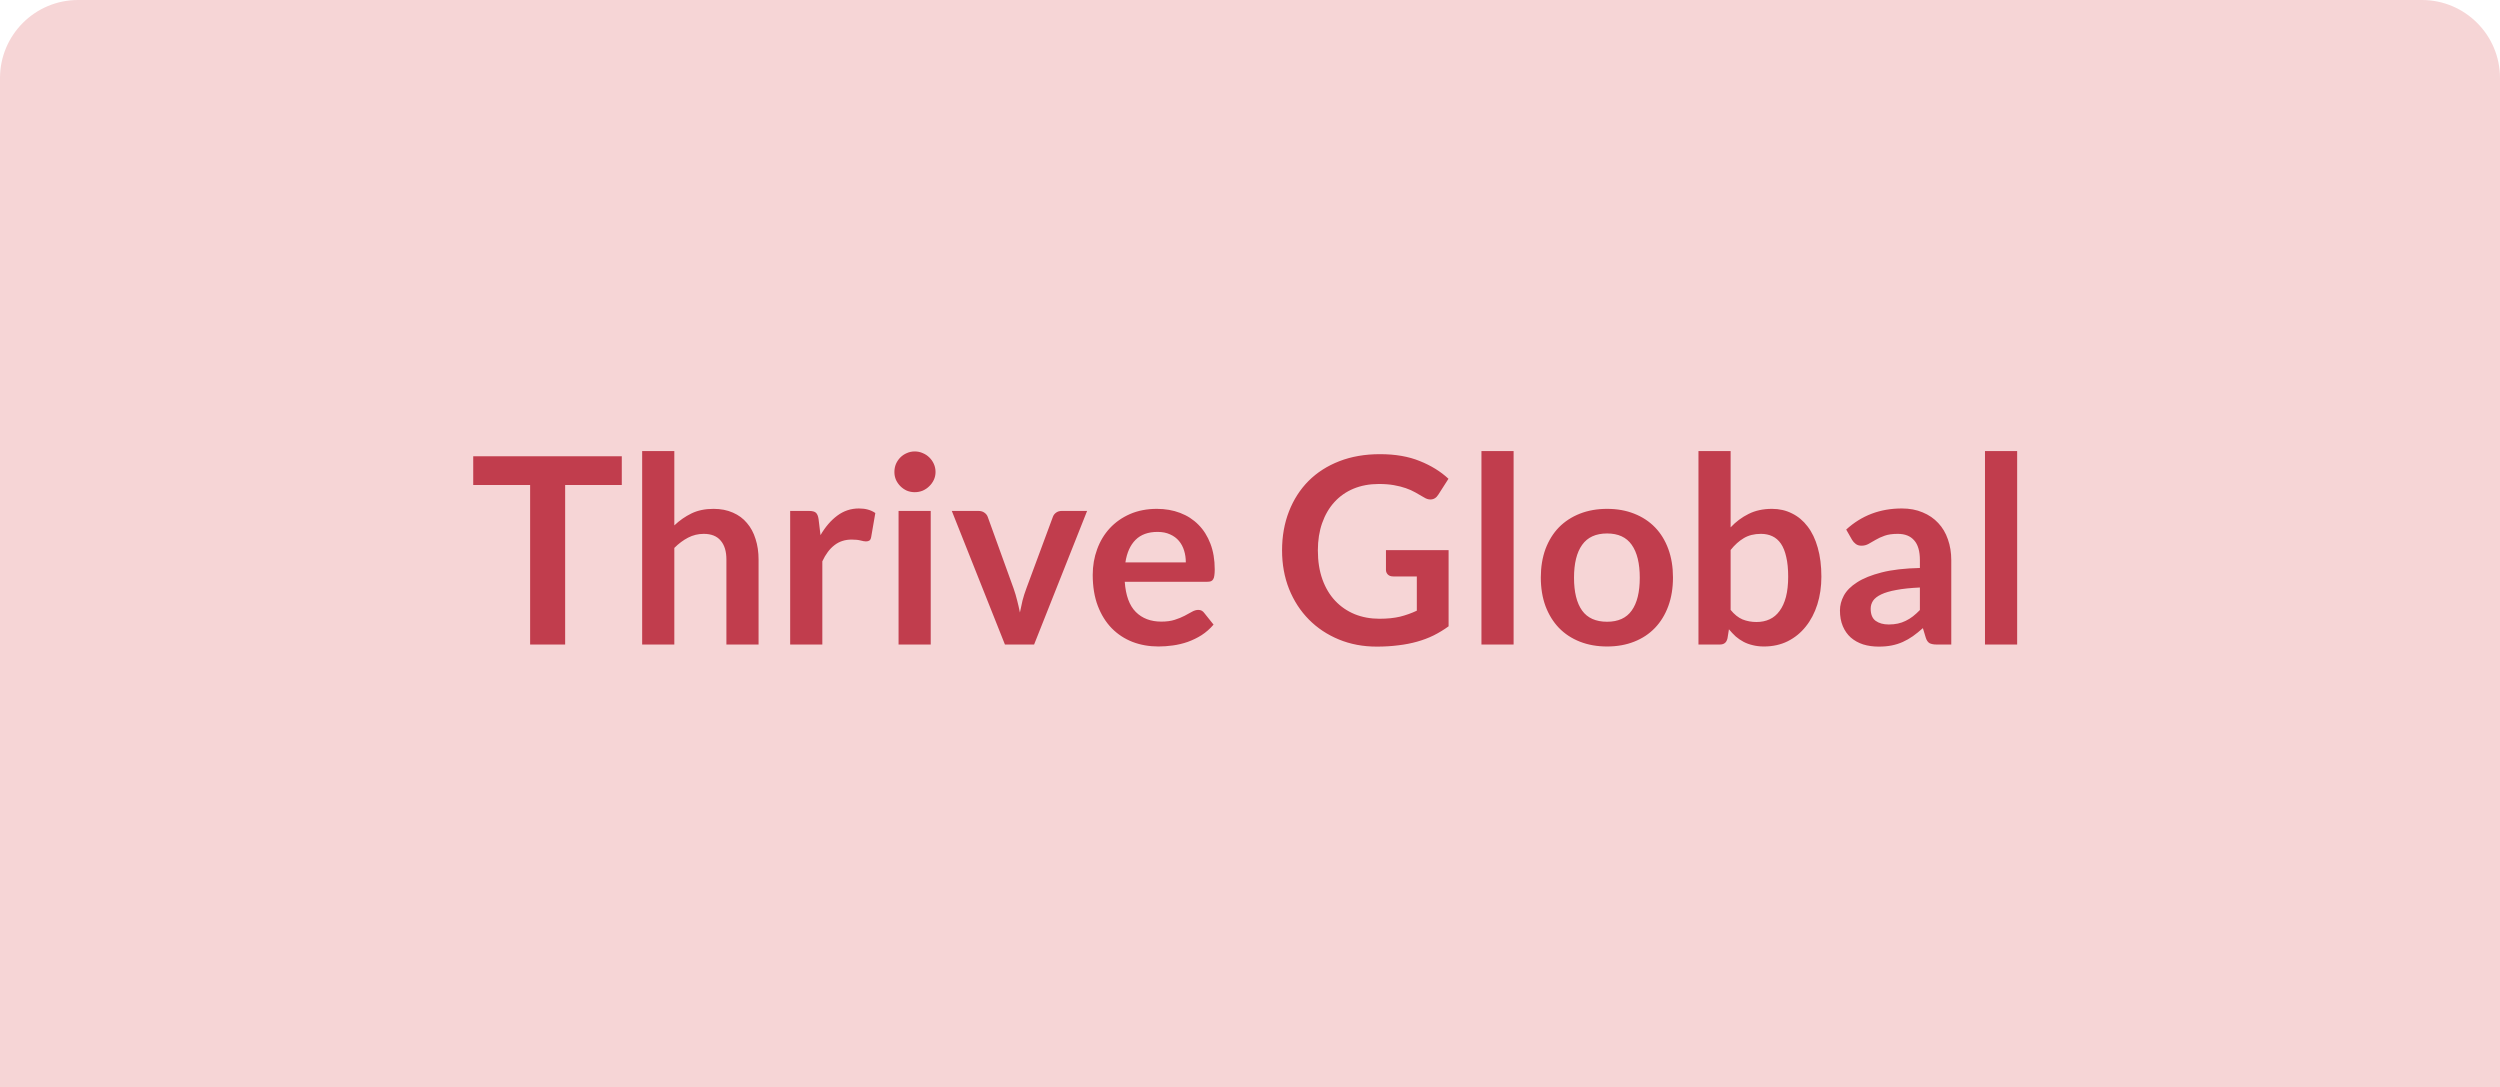
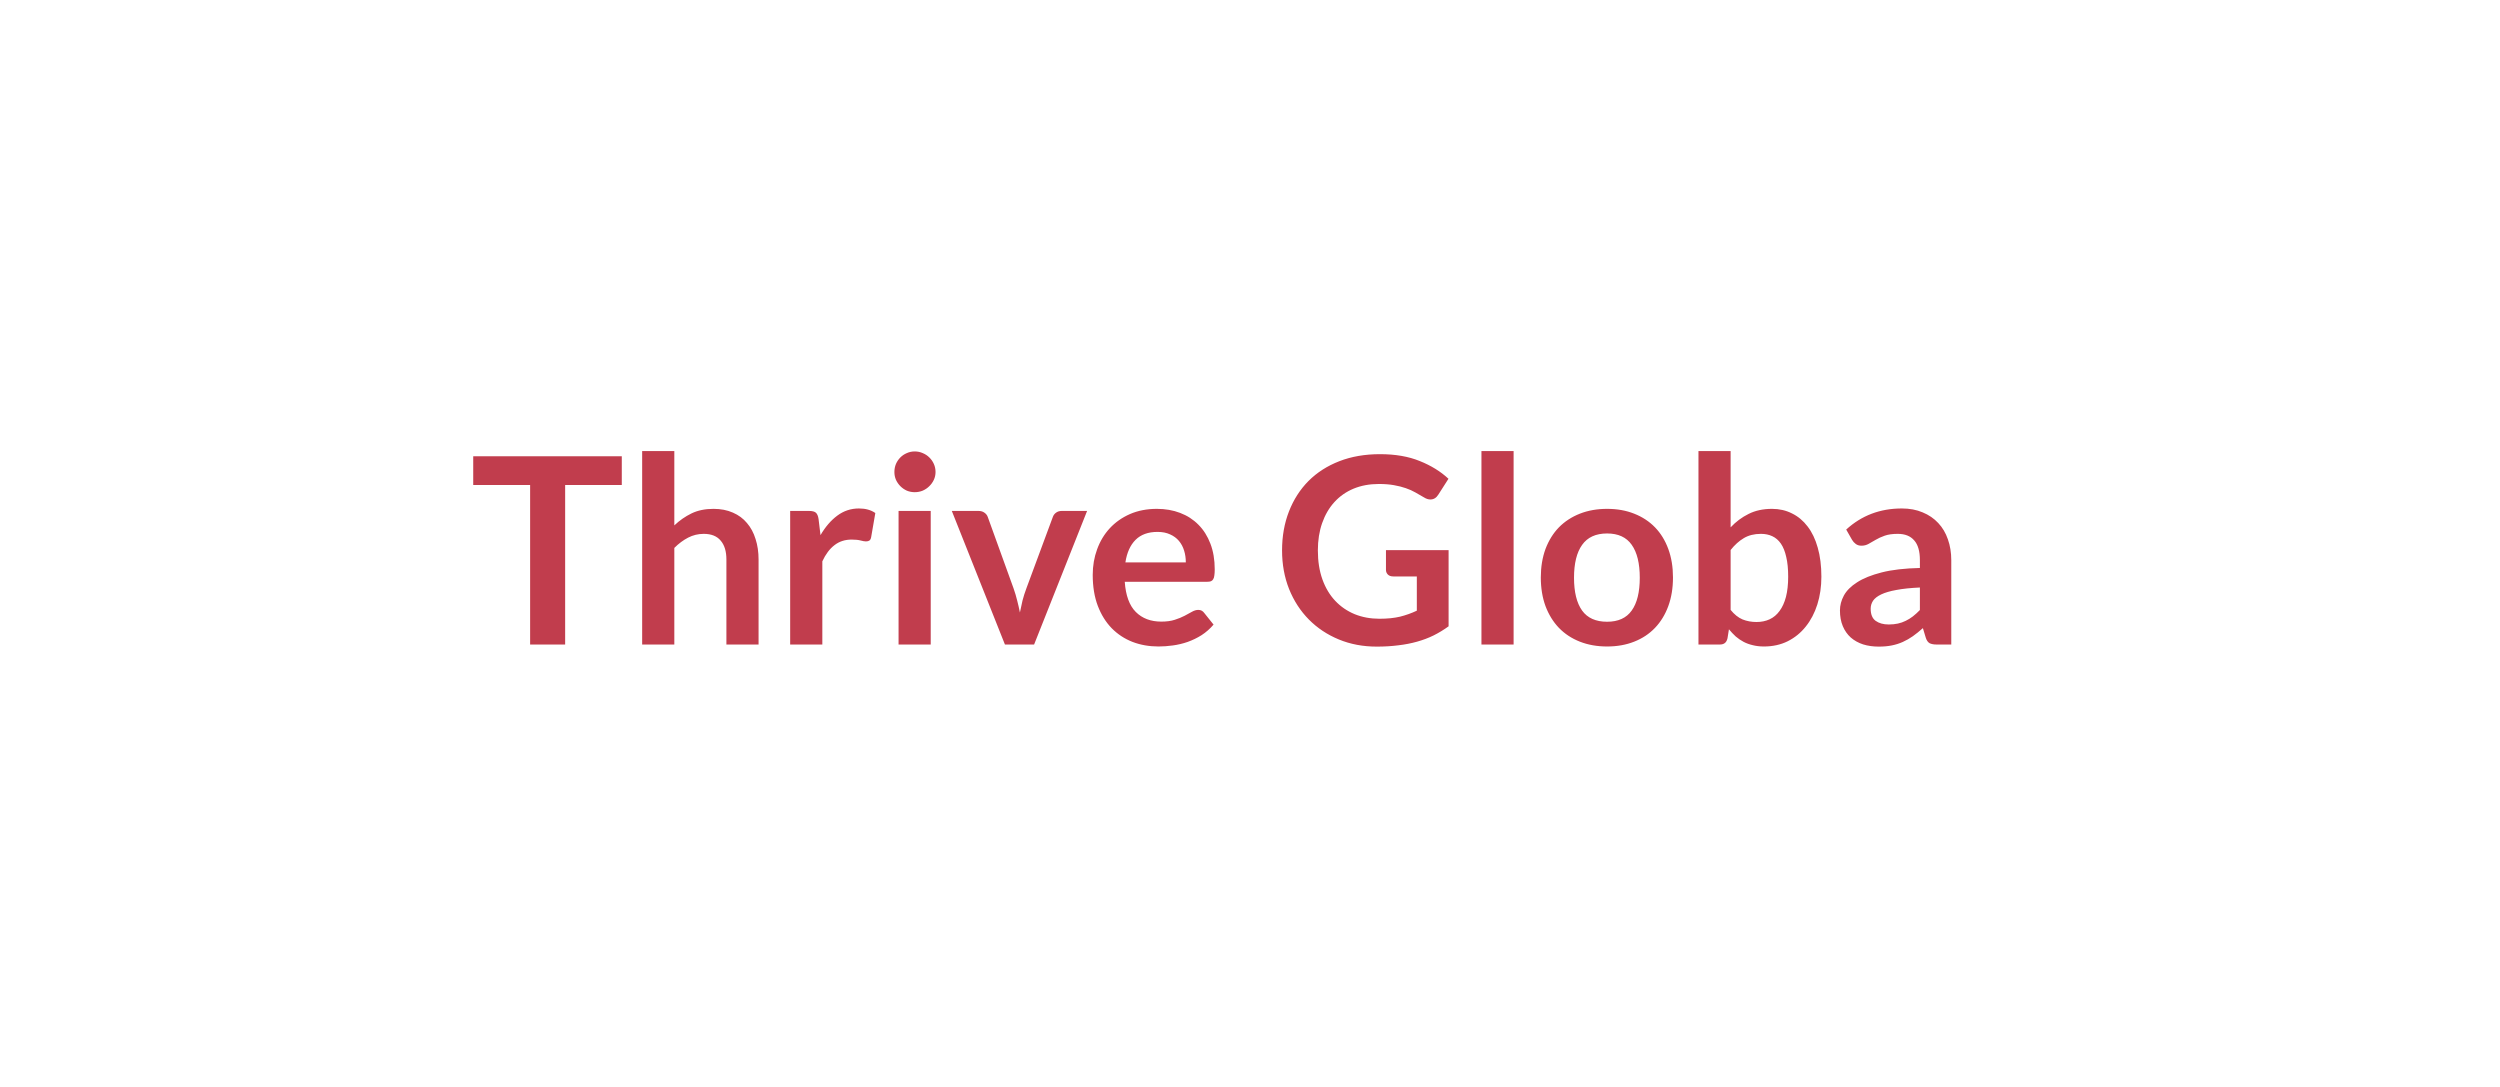
<svg xmlns="http://www.w3.org/2000/svg" width="384" height="167" viewBox="0 0 384 167" fill="none">
-   <path d="M0 12C0 5.373 5.373 0 12 0H372C378.627 0 384 5.373 384 12V167H0V12Z" fill="#F6D5D6" />
-   <path d="M95.507 70.08V74.5H86.807V99H81.427V74.5H72.687V70.08H95.507ZM98.636 99V69.28H103.576V80.7C104.376 79.94 105.256 79.327 106.216 78.86C107.176 78.393 108.303 78.16 109.596 78.16C110.716 78.16 111.709 78.353 112.576 78.74C113.443 79.113 114.163 79.647 114.736 80.34C115.323 81.02 115.763 81.84 116.056 82.8C116.363 83.747 116.516 84.793 116.516 85.94V99H111.576V85.94C111.576 84.687 111.283 83.72 110.696 83.04C110.123 82.347 109.256 82 108.096 82C107.243 82 106.443 82.193 105.696 82.58C104.949 82.967 104.243 83.493 103.576 84.16V99H98.636ZM121.37 99V78.48H124.27C124.777 78.48 125.13 78.573 125.33 78.76C125.53 78.947 125.664 79.267 125.73 79.72L126.03 82.2C126.764 80.933 127.624 79.933 128.61 79.2C129.597 78.467 130.704 78.1 131.93 78.1C132.944 78.1 133.784 78.333 134.45 78.8L133.81 82.5C133.77 82.74 133.684 82.913 133.55 83.02C133.417 83.113 133.237 83.16 133.01 83.16C132.81 83.16 132.537 83.113 132.19 83.02C131.844 82.927 131.384 82.88 130.81 82.88C129.784 82.88 128.904 83.167 128.17 83.74C127.437 84.3 126.817 85.127 126.31 86.22V99H121.37ZM142.959 78.48V99H138.019V78.48H142.959ZM143.699 72.5C143.699 72.927 143.612 73.327 143.439 73.7C143.265 74.073 143.032 74.4 142.739 74.68C142.459 74.96 142.125 75.187 141.739 75.36C141.352 75.52 140.939 75.6 140.499 75.6C140.072 75.6 139.665 75.52 139.279 75.36C138.905 75.187 138.579 74.96 138.299 74.68C138.019 74.4 137.792 74.073 137.619 73.7C137.459 73.327 137.379 72.927 137.379 72.5C137.379 72.06 137.459 71.647 137.619 71.26C137.792 70.873 138.019 70.54 138.299 70.26C138.579 69.98 138.905 69.76 139.279 69.6C139.665 69.427 140.072 69.34 140.499 69.34C140.939 69.34 141.352 69.427 141.739 69.6C142.125 69.76 142.459 69.98 142.739 70.26C143.032 70.54 143.265 70.873 143.439 71.26C143.612 71.647 143.699 72.06 143.699 72.5ZM158.838 99H154.358L146.198 78.48H150.298C150.658 78.48 150.958 78.567 151.198 78.74C151.451 78.913 151.625 79.133 151.718 79.4L155.678 90.36C155.905 91 156.091 91.627 156.238 92.24C156.398 92.853 156.538 93.467 156.658 94.08C156.778 93.467 156.911 92.853 157.058 92.24C157.218 91.627 157.418 91 157.658 90.36L161.718 79.4C161.811 79.133 161.978 78.913 162.218 78.74C162.458 78.567 162.745 78.48 163.078 78.48H166.978L158.838 99ZM177.702 78.16C178.995 78.16 180.182 78.367 181.262 78.78C182.355 79.193 183.295 79.8 184.082 80.6C184.869 81.387 185.482 82.36 185.922 83.52C186.362 84.667 186.582 85.98 186.582 87.46C186.582 87.833 186.562 88.147 186.522 88.4C186.495 88.64 186.435 88.833 186.342 88.98C186.262 89.113 186.149 89.213 186.002 89.28C185.855 89.333 185.669 89.36 185.442 89.36H172.762C172.909 91.467 173.475 93.013 174.462 94C175.449 94.987 176.755 95.48 178.382 95.48C179.182 95.48 179.869 95.387 180.442 95.2C181.029 95.013 181.535 94.807 181.962 94.58C182.402 94.353 182.782 94.147 183.102 93.96C183.435 93.773 183.755 93.68 184.062 93.68C184.262 93.68 184.435 93.72 184.582 93.8C184.729 93.88 184.855 93.993 184.962 94.14L186.402 95.94C185.855 96.58 185.242 97.12 184.562 97.56C183.882 97.987 183.169 98.333 182.422 98.6C181.689 98.853 180.935 99.033 180.162 99.14C179.402 99.247 178.662 99.3 177.942 99.3C176.515 99.3 175.189 99.067 173.962 98.6C172.735 98.12 171.669 97.42 170.762 96.5C169.855 95.567 169.142 94.42 168.622 93.06C168.102 91.687 167.842 90.1 167.842 88.3C167.842 86.9 168.069 85.587 168.522 84.36C168.975 83.12 169.622 82.047 170.462 81.14C171.315 80.22 172.349 79.493 173.562 78.96C174.789 78.427 176.169 78.16 177.702 78.16ZM177.802 81.7C176.362 81.7 175.235 82.107 174.422 82.92C173.609 83.733 173.089 84.887 172.862 86.38H182.142C182.142 85.74 182.055 85.14 181.882 84.58C181.709 84.007 181.442 83.507 181.082 83.08C180.722 82.653 180.269 82.32 179.722 82.08C179.175 81.827 178.535 81.7 177.802 81.7ZM211.884 95.04C213.097 95.04 214.15 94.933 215.044 94.72C215.95 94.493 216.81 94.187 217.624 93.8V88.54H214.004C213.657 88.54 213.384 88.447 213.184 88.26C212.984 88.06 212.884 87.82 212.884 87.54V84.5H222.504V96.2C221.77 96.733 221.004 97.2 220.204 97.6C219.417 97.987 218.57 98.307 217.664 98.56C216.77 98.813 215.81 99 214.784 99.12C213.757 99.253 212.65 99.32 211.464 99.32C209.357 99.32 207.417 98.953 205.644 98.22C203.87 97.487 202.337 96.467 201.044 95.16C199.75 93.853 198.737 92.293 198.004 90.48C197.284 88.667 196.924 86.687 196.924 84.54C196.924 82.367 197.277 80.373 197.984 78.56C198.69 76.747 199.69 75.187 200.984 73.88C202.29 72.573 203.87 71.56 205.724 70.84C207.577 70.12 209.657 69.76 211.964 69.76C214.324 69.76 216.364 70.113 218.084 70.82C219.817 71.513 221.284 72.42 222.484 73.54L220.924 75.98C220.617 76.473 220.21 76.72 219.704 76.72C219.384 76.72 219.057 76.613 218.724 76.4C218.297 76.147 217.857 75.893 217.404 75.64C216.964 75.387 216.47 75.167 215.924 74.98C215.39 74.793 214.784 74.64 214.104 74.52C213.437 74.4 212.664 74.34 211.784 74.34C210.357 74.34 209.064 74.58 207.904 75.06C206.757 75.54 205.777 76.227 204.964 77.12C204.15 78.013 203.524 79.087 203.084 80.34C202.644 81.593 202.424 82.993 202.424 84.54C202.424 86.207 202.657 87.693 203.124 89C203.59 90.293 204.244 91.387 205.084 92.28C205.924 93.173 206.924 93.86 208.084 94.34C209.244 94.807 210.51 95.04 211.884 95.04ZM232.49 69.28V99H227.55V69.28H232.49ZM246.849 78.16C248.383 78.16 249.769 78.407 251.009 78.9C252.263 79.393 253.329 80.093 254.209 81C255.089 81.907 255.769 83.013 256.249 84.32C256.729 85.627 256.969 87.087 256.969 88.7C256.969 90.327 256.729 91.793 256.249 93.1C255.769 94.407 255.089 95.52 254.209 96.44C253.329 97.36 252.263 98.067 251.009 98.56C249.769 99.053 248.383 99.3 246.849 99.3C245.316 99.3 243.923 99.053 242.669 98.56C241.416 98.067 240.343 97.36 239.449 96.44C238.569 95.52 237.883 94.407 237.389 93.1C236.909 91.793 236.669 90.327 236.669 88.7C236.669 87.087 236.909 85.627 237.389 84.32C237.883 83.013 238.569 81.907 239.449 81C240.343 80.093 241.416 79.393 242.669 78.9C243.923 78.407 245.316 78.16 246.849 78.16ZM246.849 95.5C248.556 95.5 249.816 94.927 250.629 93.78C251.456 92.633 251.869 90.953 251.869 88.74C251.869 86.527 251.456 84.84 250.629 83.68C249.816 82.52 248.556 81.94 246.849 81.94C245.116 81.94 243.836 82.527 243.009 83.7C242.183 84.86 241.769 86.54 241.769 88.74C241.769 90.94 242.183 92.62 243.009 93.78C243.836 94.927 245.116 95.5 246.849 95.5ZM260.884 99V69.28H265.824V81C266.637 80.133 267.557 79.447 268.584 78.94C269.61 78.42 270.81 78.16 272.184 78.16C273.304 78.16 274.324 78.393 275.244 78.86C276.177 79.313 276.977 79.98 277.644 80.86C278.324 81.74 278.844 82.827 279.204 84.12C279.577 85.413 279.764 86.9 279.764 88.58C279.764 90.113 279.557 91.533 279.144 92.84C278.73 94.147 278.137 95.28 277.364 96.24C276.604 97.2 275.677 97.953 274.584 98.5C273.504 99.033 272.29 99.3 270.944 99.3C270.317 99.3 269.744 99.233 269.224 99.1C268.704 98.98 268.23 98.807 267.804 98.58C267.377 98.353 266.977 98.08 266.604 97.76C266.244 97.427 265.897 97.06 265.564 96.66L265.344 98.04C265.264 98.387 265.124 98.633 264.924 98.78C264.737 98.927 264.477 99 264.144 99H260.884ZM270.484 82C269.457 82 268.577 82.22 267.844 82.66C267.124 83.087 266.45 83.693 265.824 84.48V93.68C266.384 94.373 266.99 94.86 267.644 95.14C268.31 95.407 269.03 95.54 269.804 95.54C270.55 95.54 271.224 95.4 271.824 95.12C272.424 94.84 272.93 94.413 273.344 93.84C273.77 93.267 274.097 92.547 274.324 91.68C274.55 90.8 274.664 89.767 274.664 88.58C274.664 87.38 274.564 86.367 274.364 85.54C274.177 84.7 273.904 84.02 273.544 83.5C273.184 82.98 272.744 82.6 272.224 82.36C271.717 82.12 271.137 82 270.484 82ZM299.716 99H297.496C297.029 99 296.663 98.933 296.396 98.8C296.129 98.653 295.929 98.367 295.796 97.94L295.356 96.48C294.836 96.947 294.323 97.36 293.816 97.72C293.323 98.067 292.809 98.36 292.276 98.6C291.743 98.84 291.176 99.02 290.576 99.14C289.976 99.26 289.309 99.32 288.576 99.32C287.709 99.32 286.909 99.207 286.176 98.98C285.443 98.74 284.809 98.387 284.276 97.92C283.756 97.453 283.349 96.873 283.056 96.18C282.763 95.487 282.616 94.68 282.616 93.76C282.616 92.987 282.816 92.227 283.216 91.48C283.629 90.72 284.309 90.04 285.256 89.44C286.203 88.827 287.463 88.32 289.036 87.92C290.609 87.52 292.563 87.293 294.896 87.24V86.04C294.896 84.667 294.603 83.653 294.016 83C293.443 82.333 292.603 82 291.496 82C290.696 82 290.029 82.093 289.496 82.28C288.963 82.467 288.496 82.68 288.096 82.92C287.709 83.147 287.349 83.353 287.016 83.54C286.683 83.727 286.316 83.82 285.916 83.82C285.583 83.82 285.296 83.733 285.056 83.56C284.816 83.387 284.623 83.173 284.476 82.92L283.576 81.34C285.936 79.18 288.783 78.1 292.116 78.1C293.316 78.1 294.383 78.3 295.316 78.7C296.263 79.087 297.063 79.633 297.716 80.34C298.369 81.033 298.863 81.867 299.196 82.84C299.543 83.813 299.716 84.88 299.716 86.04V99ZM290.116 95.92C290.623 95.92 291.089 95.873 291.516 95.78C291.943 95.687 292.343 95.547 292.716 95.36C293.103 95.173 293.469 94.947 293.816 94.68C294.176 94.4 294.536 94.073 294.896 93.7V90.24C293.456 90.307 292.249 90.433 291.276 90.62C290.316 90.793 289.543 91.02 288.956 91.3C288.369 91.58 287.949 91.907 287.696 92.28C287.456 92.653 287.336 93.06 287.336 93.5C287.336 94.367 287.589 94.987 288.096 95.36C288.616 95.733 289.289 95.92 290.116 95.92ZM309.834 69.28V99H304.894V69.28H309.834Z" fill="#C13D4D" />
+   <path d="M95.507 70.08V74.5H86.807V99H81.427V74.5H72.687V70.08H95.507ZM98.636 99V69.28H103.576V80.7C104.376 79.94 105.256 79.327 106.216 78.86C107.176 78.393 108.303 78.16 109.596 78.16C110.716 78.16 111.709 78.353 112.576 78.74C113.443 79.113 114.163 79.647 114.736 80.34C115.323 81.02 115.763 81.84 116.056 82.8C116.363 83.747 116.516 84.793 116.516 85.94V99H111.576V85.94C111.576 84.687 111.283 83.72 110.696 83.04C110.123 82.347 109.256 82 108.096 82C107.243 82 106.443 82.193 105.696 82.58C104.949 82.967 104.243 83.493 103.576 84.16V99H98.636ZM121.37 99V78.48H124.27C124.777 78.48 125.13 78.573 125.33 78.76C125.53 78.947 125.664 79.267 125.73 79.72L126.03 82.2C126.764 80.933 127.624 79.933 128.61 79.2C129.597 78.467 130.704 78.1 131.93 78.1C132.944 78.1 133.784 78.333 134.45 78.8L133.81 82.5C133.77 82.74 133.684 82.913 133.55 83.02C133.417 83.113 133.237 83.16 133.01 83.16C132.81 83.16 132.537 83.113 132.19 83.02C131.844 82.927 131.384 82.88 130.81 82.88C129.784 82.88 128.904 83.167 128.17 83.74C127.437 84.3 126.817 85.127 126.31 86.22V99H121.37ZM142.959 78.48V99H138.019V78.48H142.959ZM143.699 72.5C143.699 72.927 143.612 73.327 143.439 73.7C143.265 74.073 143.032 74.4 142.739 74.68C142.459 74.96 142.125 75.187 141.739 75.36C141.352 75.52 140.939 75.6 140.499 75.6C140.072 75.6 139.665 75.52 139.279 75.36C138.905 75.187 138.579 74.96 138.299 74.68C138.019 74.4 137.792 74.073 137.619 73.7C137.459 73.327 137.379 72.927 137.379 72.5C137.379 72.06 137.459 71.647 137.619 71.26C137.792 70.873 138.019 70.54 138.299 70.26C138.579 69.98 138.905 69.76 139.279 69.6C139.665 69.427 140.072 69.34 140.499 69.34C140.939 69.34 141.352 69.427 141.739 69.6C142.125 69.76 142.459 69.98 142.739 70.26C143.032 70.54 143.265 70.873 143.439 71.26C143.612 71.647 143.699 72.06 143.699 72.5ZM158.838 99H154.358L146.198 78.48H150.298C150.658 78.48 150.958 78.567 151.198 78.74C151.451 78.913 151.625 79.133 151.718 79.4L155.678 90.36C155.905 91 156.091 91.627 156.238 92.24C156.398 92.853 156.538 93.467 156.658 94.08C156.778 93.467 156.911 92.853 157.058 92.24C157.218 91.627 157.418 91 157.658 90.36L161.718 79.4C161.811 79.133 161.978 78.913 162.218 78.74C162.458 78.567 162.745 78.48 163.078 78.48H166.978L158.838 99ZM177.702 78.16C178.995 78.16 180.182 78.367 181.262 78.78C182.355 79.193 183.295 79.8 184.082 80.6C184.869 81.387 185.482 82.36 185.922 83.52C186.362 84.667 186.582 85.98 186.582 87.46C186.582 87.833 186.562 88.147 186.522 88.4C186.495 88.64 186.435 88.833 186.342 88.98C186.262 89.113 186.149 89.213 186.002 89.28C185.855 89.333 185.669 89.36 185.442 89.36H172.762C172.909 91.467 173.475 93.013 174.462 94C175.449 94.987 176.755 95.48 178.382 95.48C179.182 95.48 179.869 95.387 180.442 95.2C181.029 95.013 181.535 94.807 181.962 94.58C182.402 94.353 182.782 94.147 183.102 93.96C183.435 93.773 183.755 93.68 184.062 93.68C184.262 93.68 184.435 93.72 184.582 93.8C184.729 93.88 184.855 93.993 184.962 94.14L186.402 95.94C185.855 96.58 185.242 97.12 184.562 97.56C183.882 97.987 183.169 98.333 182.422 98.6C181.689 98.853 180.935 99.033 180.162 99.14C179.402 99.247 178.662 99.3 177.942 99.3C176.515 99.3 175.189 99.067 173.962 98.6C172.735 98.12 171.669 97.42 170.762 96.5C169.855 95.567 169.142 94.42 168.622 93.06C168.102 91.687 167.842 90.1 167.842 88.3C167.842 86.9 168.069 85.587 168.522 84.36C168.975 83.12 169.622 82.047 170.462 81.14C171.315 80.22 172.349 79.493 173.562 78.96C174.789 78.427 176.169 78.16 177.702 78.16ZM177.802 81.7C176.362 81.7 175.235 82.107 174.422 82.92C173.609 83.733 173.089 84.887 172.862 86.38H182.142C182.142 85.74 182.055 85.14 181.882 84.58C181.709 84.007 181.442 83.507 181.082 83.08C180.722 82.653 180.269 82.32 179.722 82.08C179.175 81.827 178.535 81.7 177.802 81.7ZM211.884 95.04C213.097 95.04 214.15 94.933 215.044 94.72C215.95 94.493 216.81 94.187 217.624 93.8V88.54H214.004C213.657 88.54 213.384 88.447 213.184 88.26C212.984 88.06 212.884 87.82 212.884 87.54V84.5H222.504V96.2C221.77 96.733 221.004 97.2 220.204 97.6C219.417 97.987 218.57 98.307 217.664 98.56C216.77 98.813 215.81 99 214.784 99.12C213.757 99.253 212.65 99.32 211.464 99.32C209.357 99.32 207.417 98.953 205.644 98.22C203.87 97.487 202.337 96.467 201.044 95.16C199.75 93.853 198.737 92.293 198.004 90.48C197.284 88.667 196.924 86.687 196.924 84.54C196.924 82.367 197.277 80.373 197.984 78.56C198.69 76.747 199.69 75.187 200.984 73.88C202.29 72.573 203.87 71.56 205.724 70.84C207.577 70.12 209.657 69.76 211.964 69.76C214.324 69.76 216.364 70.113 218.084 70.82C219.817 71.513 221.284 72.42 222.484 73.54L220.924 75.98C220.617 76.473 220.21 76.72 219.704 76.72C219.384 76.72 219.057 76.613 218.724 76.4C218.297 76.147 217.857 75.893 217.404 75.64C216.964 75.387 216.47 75.167 215.924 74.98C215.39 74.793 214.784 74.64 214.104 74.52C213.437 74.4 212.664 74.34 211.784 74.34C210.357 74.34 209.064 74.58 207.904 75.06C206.757 75.54 205.777 76.227 204.964 77.12C204.15 78.013 203.524 79.087 203.084 80.34C202.644 81.593 202.424 82.993 202.424 84.54C202.424 86.207 202.657 87.693 203.124 89C203.59 90.293 204.244 91.387 205.084 92.28C205.924 93.173 206.924 93.86 208.084 94.34C209.244 94.807 210.51 95.04 211.884 95.04ZM232.49 69.28V99H227.55V69.28H232.49ZM246.849 78.16C248.383 78.16 249.769 78.407 251.009 78.9C252.263 79.393 253.329 80.093 254.209 81C255.089 81.907 255.769 83.013 256.249 84.32C256.729 85.627 256.969 87.087 256.969 88.7C256.969 90.327 256.729 91.793 256.249 93.1C255.769 94.407 255.089 95.52 254.209 96.44C253.329 97.36 252.263 98.067 251.009 98.56C249.769 99.053 248.383 99.3 246.849 99.3C245.316 99.3 243.923 99.053 242.669 98.56C241.416 98.067 240.343 97.36 239.449 96.44C238.569 95.52 237.883 94.407 237.389 93.1C236.909 91.793 236.669 90.327 236.669 88.7C236.669 87.087 236.909 85.627 237.389 84.32C237.883 83.013 238.569 81.907 239.449 81C240.343 80.093 241.416 79.393 242.669 78.9C243.923 78.407 245.316 78.16 246.849 78.16ZM246.849 95.5C248.556 95.5 249.816 94.927 250.629 93.78C251.456 92.633 251.869 90.953 251.869 88.74C251.869 86.527 251.456 84.84 250.629 83.68C249.816 82.52 248.556 81.94 246.849 81.94C245.116 81.94 243.836 82.527 243.009 83.7C242.183 84.86 241.769 86.54 241.769 88.74C241.769 90.94 242.183 92.62 243.009 93.78C243.836 94.927 245.116 95.5 246.849 95.5ZM260.884 99V69.28H265.824V81C266.637 80.133 267.557 79.447 268.584 78.94C269.61 78.42 270.81 78.16 272.184 78.16C273.304 78.16 274.324 78.393 275.244 78.86C276.177 79.313 276.977 79.98 277.644 80.86C278.324 81.74 278.844 82.827 279.204 84.12C279.577 85.413 279.764 86.9 279.764 88.58C279.764 90.113 279.557 91.533 279.144 92.84C278.73 94.147 278.137 95.28 277.364 96.24C276.604 97.2 275.677 97.953 274.584 98.5C273.504 99.033 272.29 99.3 270.944 99.3C270.317 99.3 269.744 99.233 269.224 99.1C268.704 98.98 268.23 98.807 267.804 98.58C267.377 98.353 266.977 98.08 266.604 97.76C266.244 97.427 265.897 97.06 265.564 96.66L265.344 98.04C265.264 98.387 265.124 98.633 264.924 98.78C264.737 98.927 264.477 99 264.144 99H260.884ZM270.484 82C269.457 82 268.577 82.22 267.844 82.66C267.124 83.087 266.45 83.693 265.824 84.48V93.68C266.384 94.373 266.99 94.86 267.644 95.14C268.31 95.407 269.03 95.54 269.804 95.54C270.55 95.54 271.224 95.4 271.824 95.12C272.424 94.84 272.93 94.413 273.344 93.84C273.77 93.267 274.097 92.547 274.324 91.68C274.55 90.8 274.664 89.767 274.664 88.58C274.664 87.38 274.564 86.367 274.364 85.54C274.177 84.7 273.904 84.02 273.544 83.5C273.184 82.98 272.744 82.6 272.224 82.36C271.717 82.12 271.137 82 270.484 82ZM299.716 99H297.496C297.029 99 296.663 98.933 296.396 98.8C296.129 98.653 295.929 98.367 295.796 97.94L295.356 96.48C294.836 96.947 294.323 97.36 293.816 97.72C293.323 98.067 292.809 98.36 292.276 98.6C291.743 98.84 291.176 99.02 290.576 99.14C289.976 99.26 289.309 99.32 288.576 99.32C287.709 99.32 286.909 99.207 286.176 98.98C285.443 98.74 284.809 98.387 284.276 97.92C283.756 97.453 283.349 96.873 283.056 96.18C282.763 95.487 282.616 94.68 282.616 93.76C282.616 92.987 282.816 92.227 283.216 91.48C283.629 90.72 284.309 90.04 285.256 89.44C286.203 88.827 287.463 88.32 289.036 87.92C290.609 87.52 292.563 87.293 294.896 87.24V86.04C294.896 84.667 294.603 83.653 294.016 83C293.443 82.333 292.603 82 291.496 82C290.696 82 290.029 82.093 289.496 82.28C288.963 82.467 288.496 82.68 288.096 82.92C287.709 83.147 287.349 83.353 287.016 83.54C286.683 83.727 286.316 83.82 285.916 83.82C285.583 83.82 285.296 83.733 285.056 83.56C284.816 83.387 284.623 83.173 284.476 82.92L283.576 81.34C285.936 79.18 288.783 78.1 292.116 78.1C293.316 78.1 294.383 78.3 295.316 78.7C296.263 79.087 297.063 79.633 297.716 80.34C298.369 81.033 298.863 81.867 299.196 82.84C299.543 83.813 299.716 84.88 299.716 86.04V99ZM290.116 95.92C290.623 95.92 291.089 95.873 291.516 95.78C291.943 95.687 292.343 95.547 292.716 95.36C293.103 95.173 293.469 94.947 293.816 94.68C294.176 94.4 294.536 94.073 294.896 93.7V90.24C293.456 90.307 292.249 90.433 291.276 90.62C290.316 90.793 289.543 91.02 288.956 91.3C288.369 91.58 287.949 91.907 287.696 92.28C287.456 92.653 287.336 93.06 287.336 93.5C287.336 94.367 287.589 94.987 288.096 95.36C288.616 95.733 289.289 95.92 290.116 95.92ZM309.834 69.28H304.894V69.28H309.834Z" fill="#C13D4D" />
</svg>